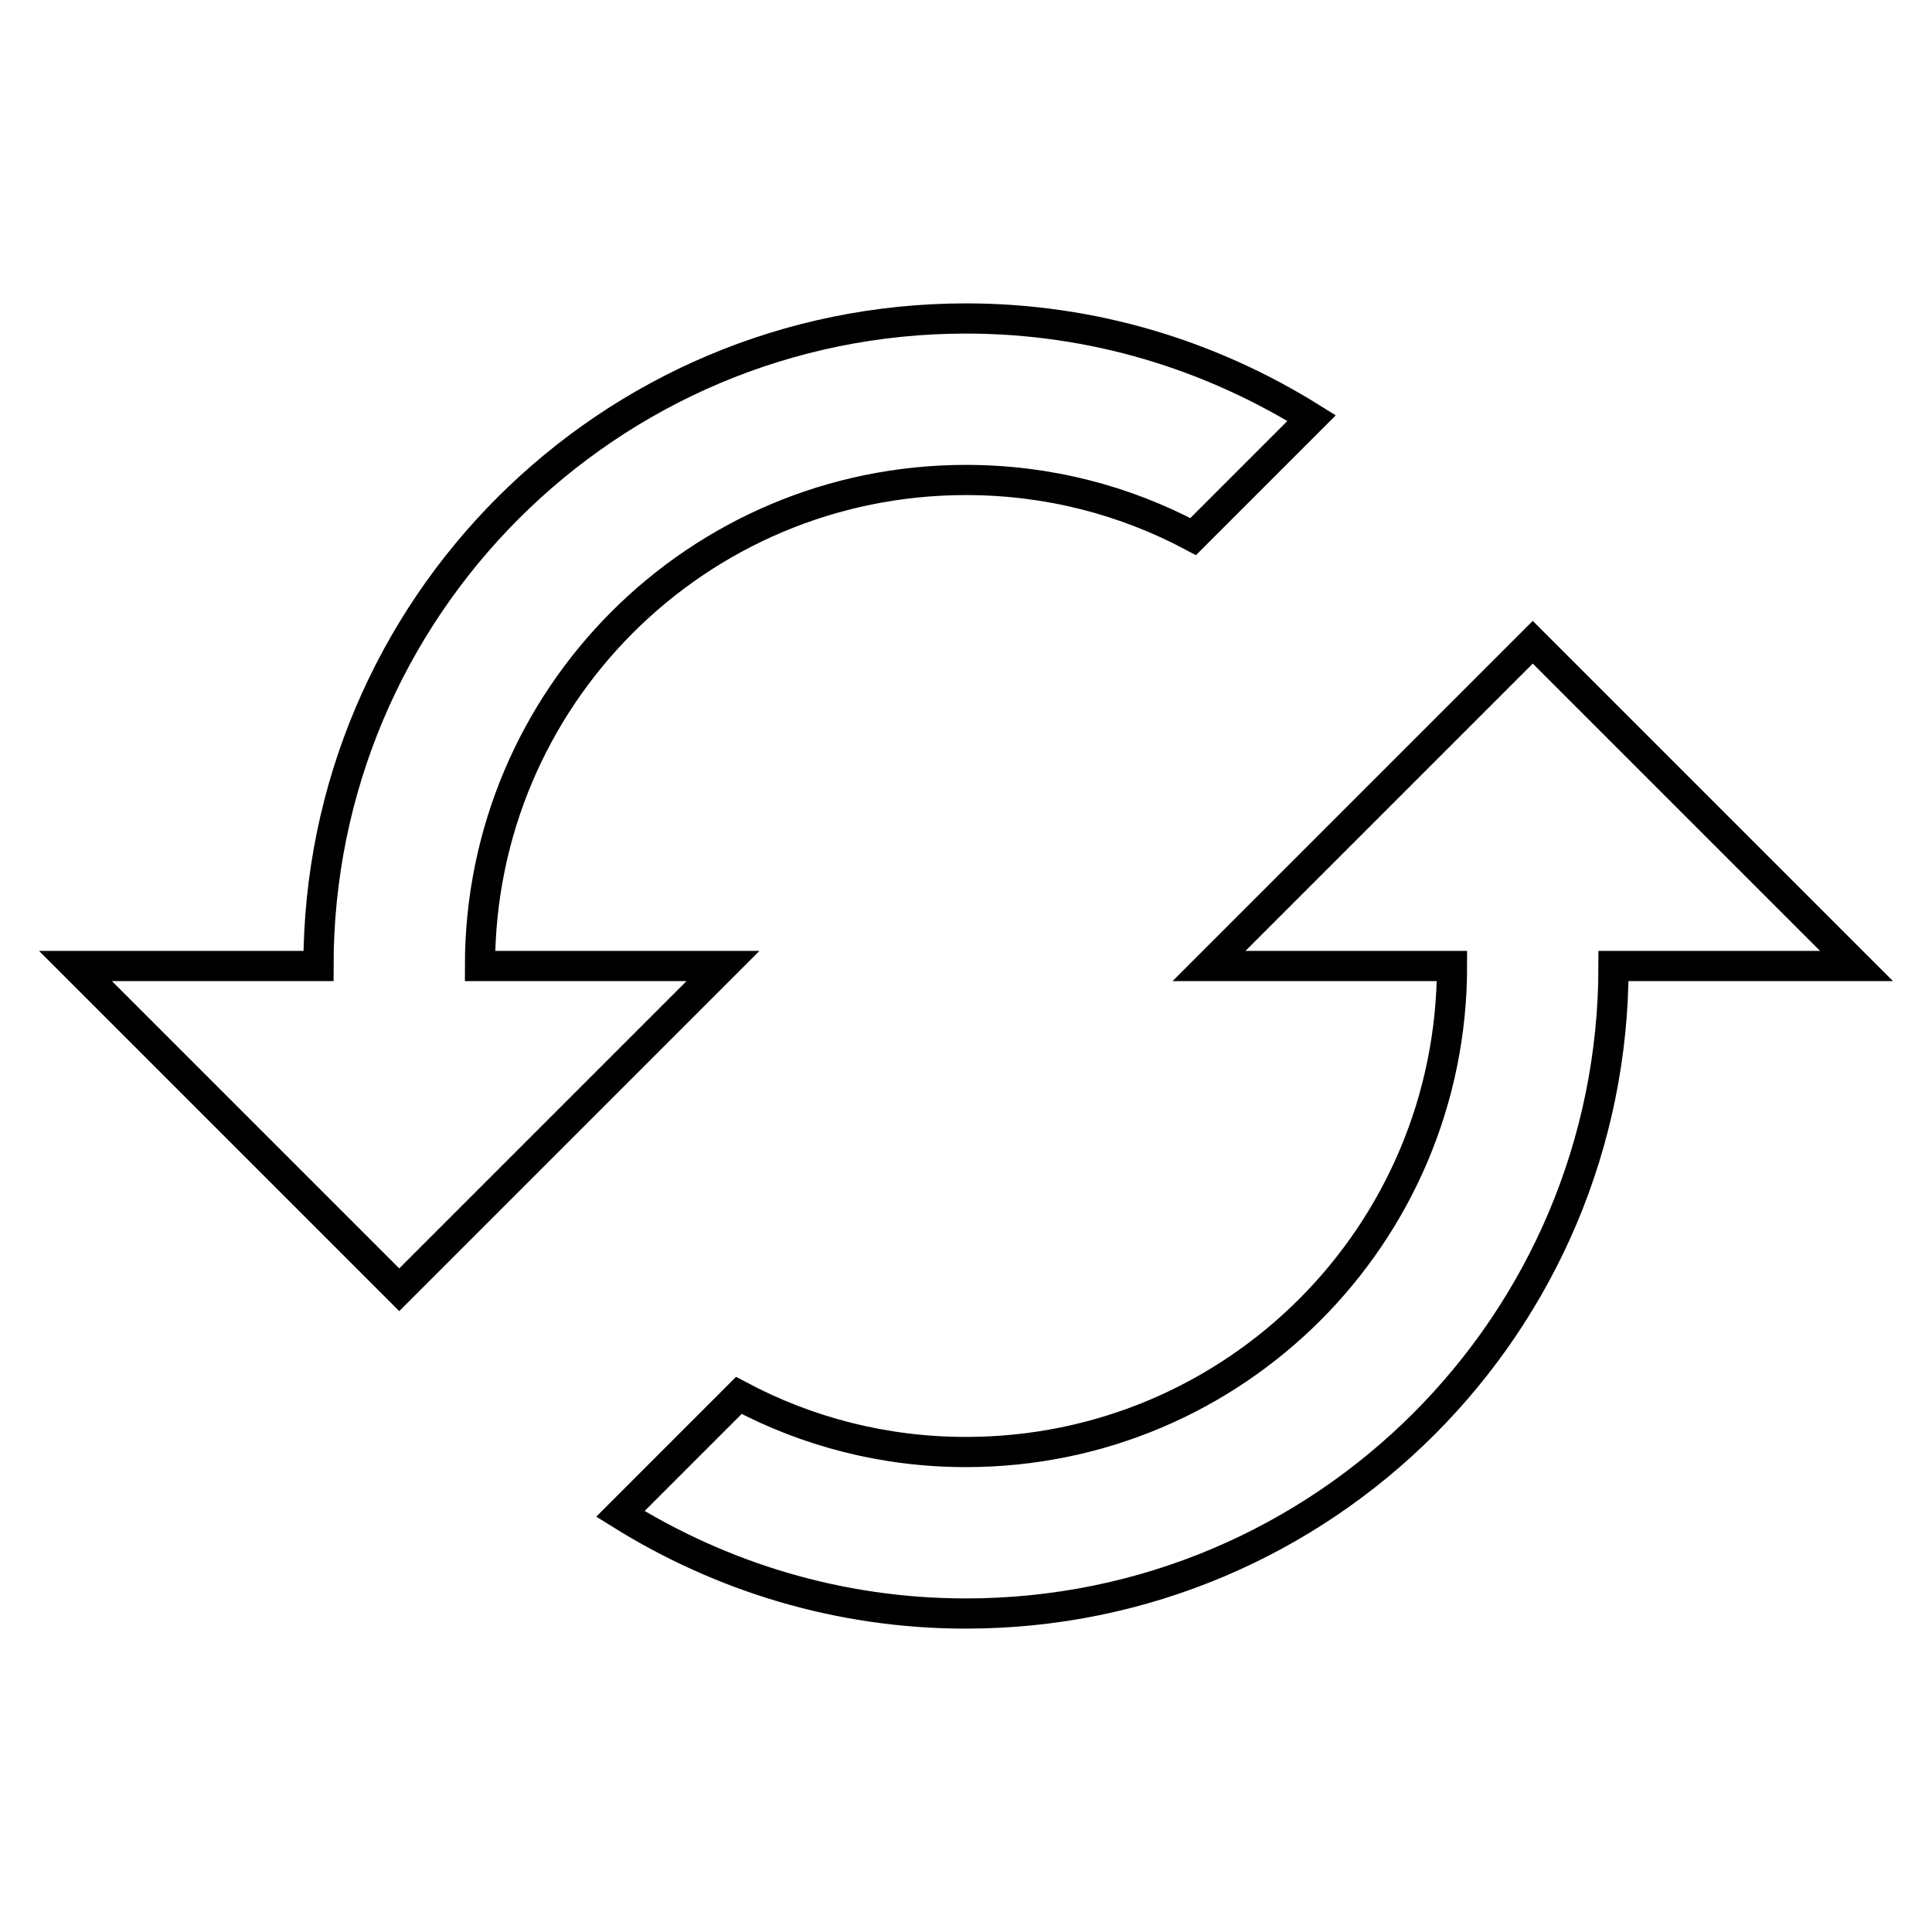
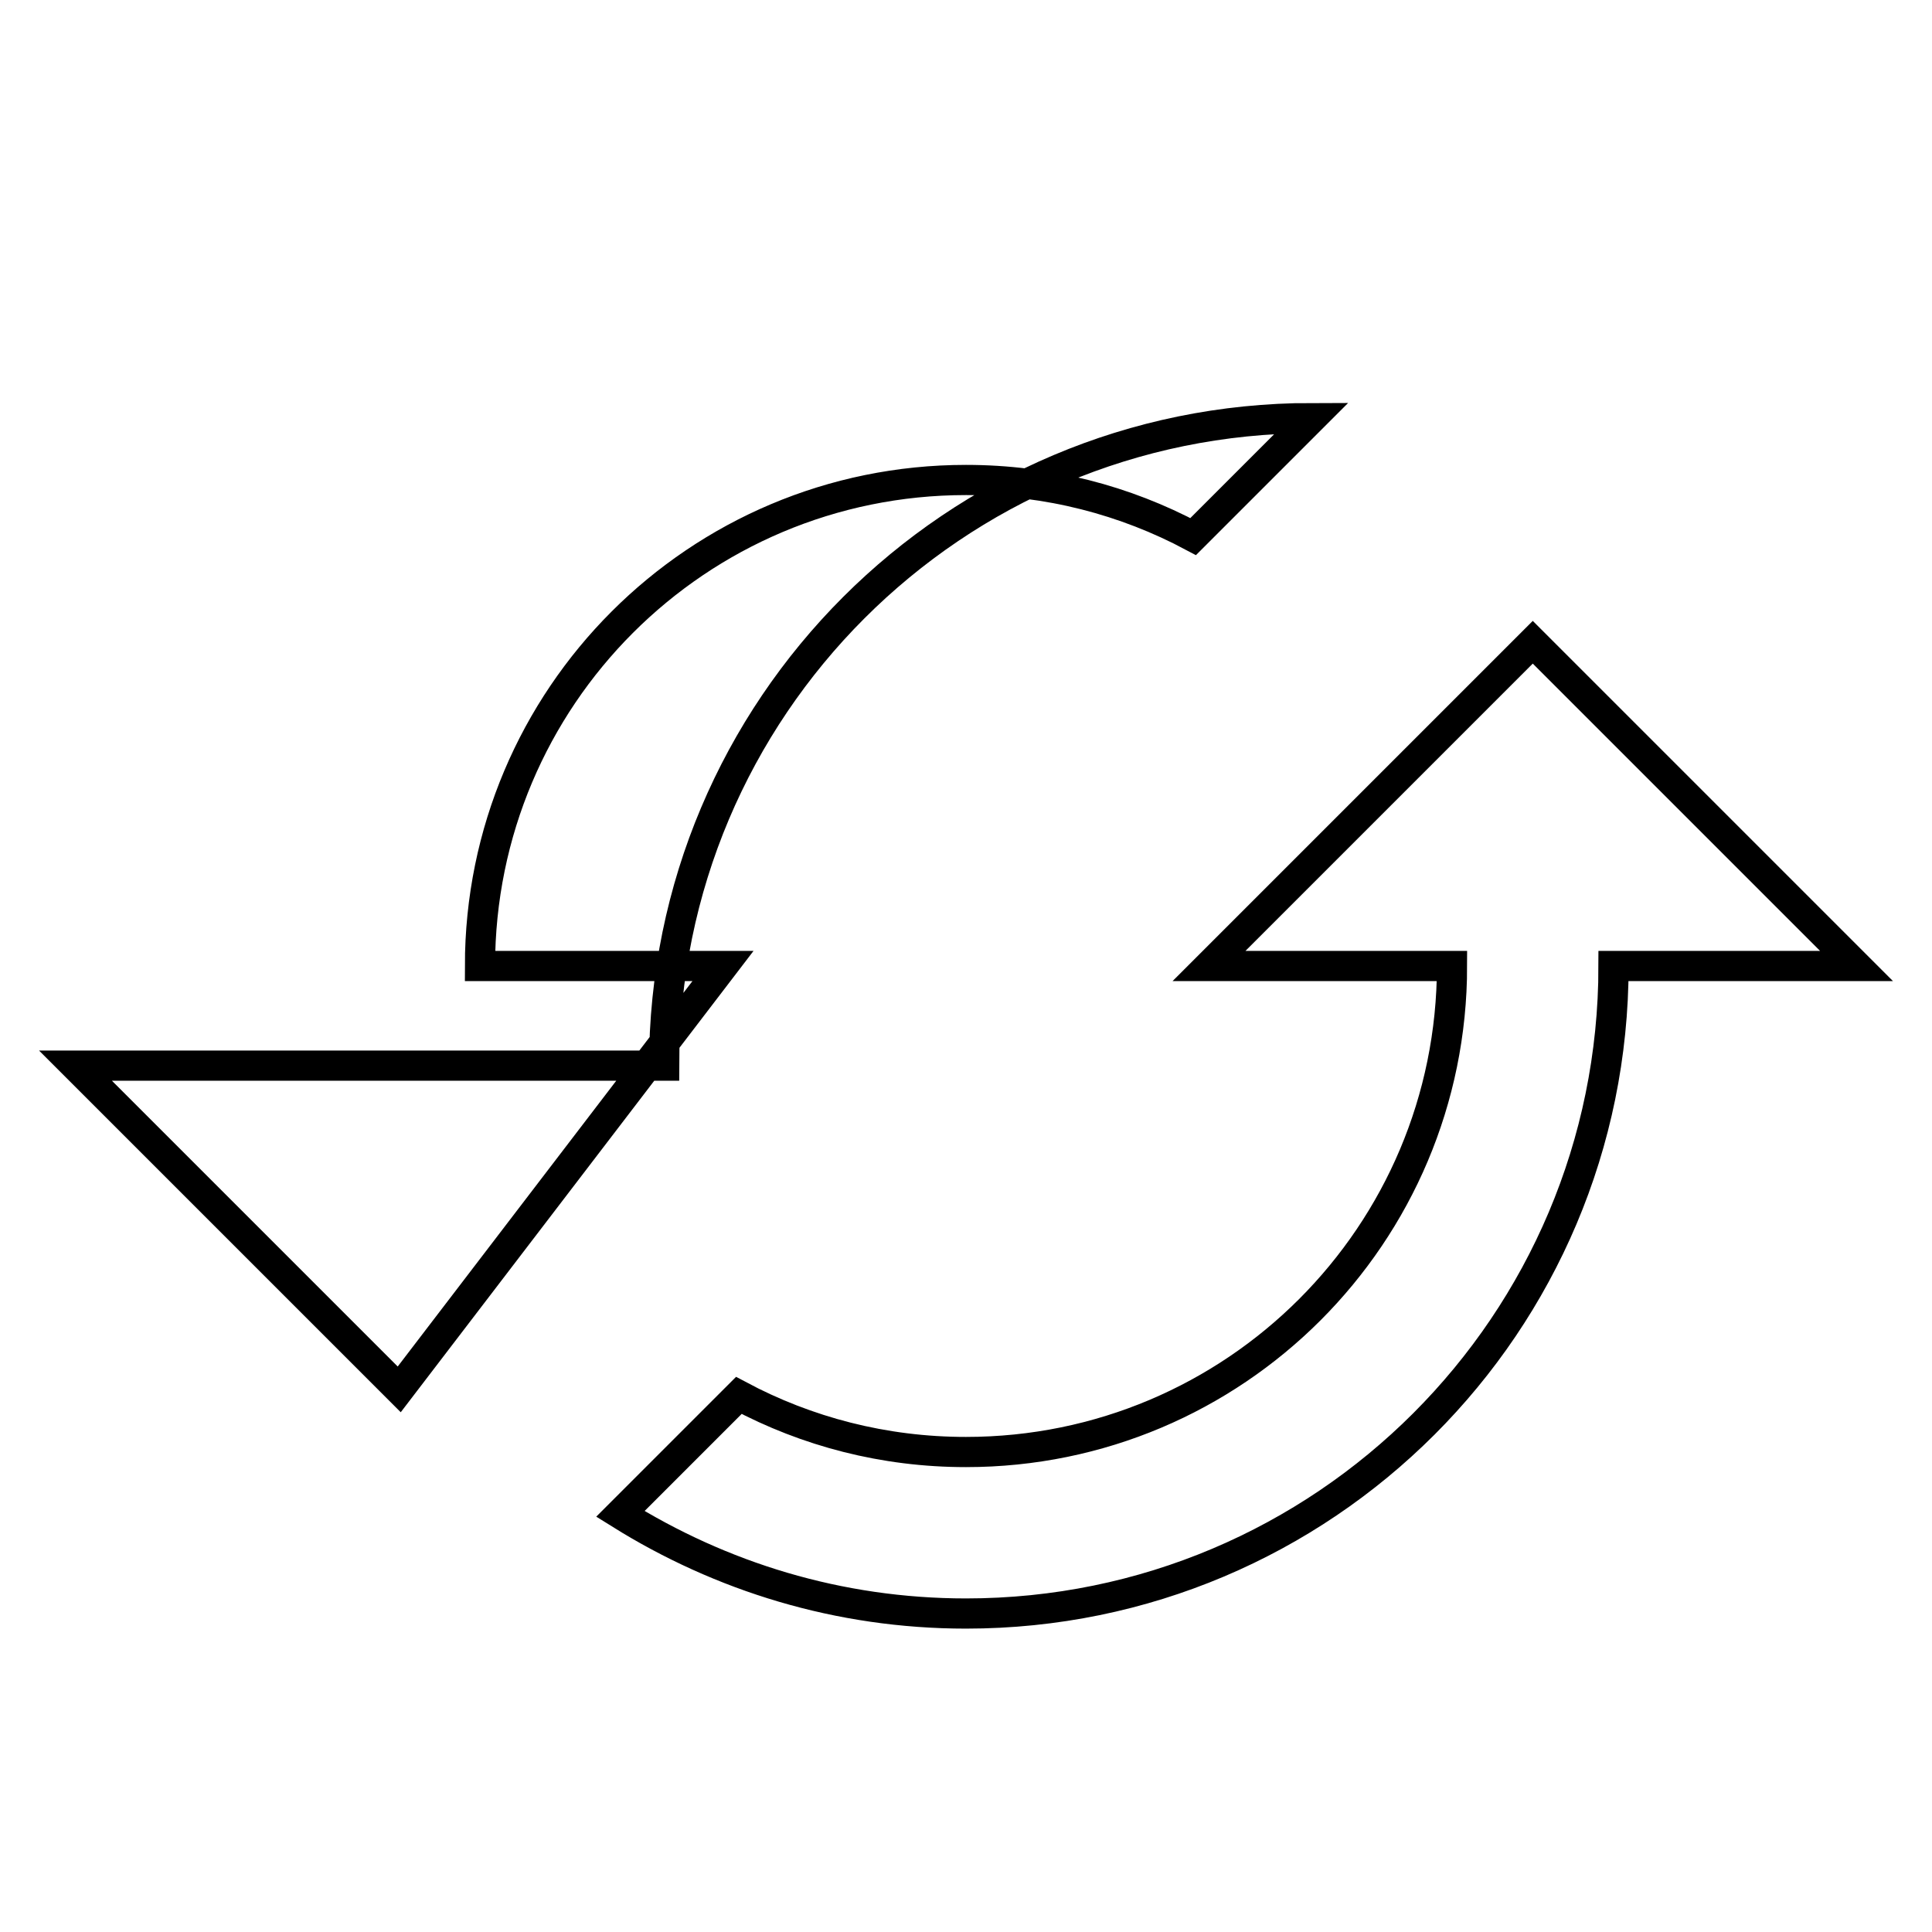
<svg xmlns="http://www.w3.org/2000/svg" version="1.1" x="0px" y="0px" viewBox="0 0 256 256" enable-background="new 0 0 256 256" xml:space="preserve">
  <g>
-     <path stroke-width="4" fill-opacity="0" stroke="#000000" d="M203.1,85.1L160.2,128h32.2c0,35.6-28.8,64.4-64.4,64.4c-10.9,0-21.1-2.7-30.1-7.5l-15.7,15.7 c13.3,8.3,28.9,13.2,45.8,13.2c47.4,0,85.8-38.4,85.8-85.8H246L203.1,85.1L203.1,85.1z M63.6,128c0-35.6,28.8-64.4,64.4-64.4 c10.9,0,21.1,2.7,30.1,7.5l15.7-15.7c-13.3-8.3-28.9-13.2-45.8-13.2c-47.4,0-85.8,38.4-85.8,85.8H10l42.9,42.9L95.8,128H63.6z" />
+     <path stroke-width="4" fill-opacity="0" stroke="#000000" d="M203.1,85.1L160.2,128h32.2c0,35.6-28.8,64.4-64.4,64.4c-10.9,0-21.1-2.7-30.1-7.5l-15.7,15.7 c13.3,8.3,28.9,13.2,45.8,13.2c47.4,0,85.8-38.4,85.8-85.8H246L203.1,85.1L203.1,85.1z M63.6,128c0-35.6,28.8-64.4,64.4-64.4 c10.9,0,21.1,2.7,30.1,7.5l15.7-15.7c-47.4,0-85.8,38.4-85.8,85.8H10l42.9,42.9L95.8,128H63.6z" />
  </g>
</svg>